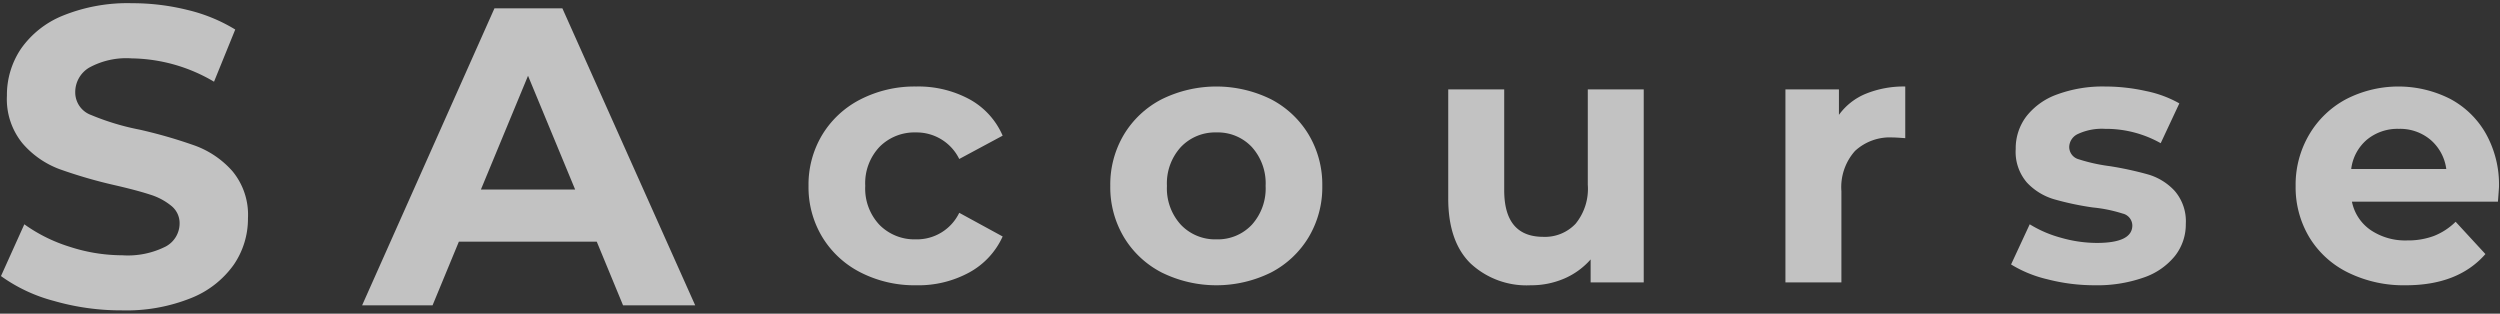
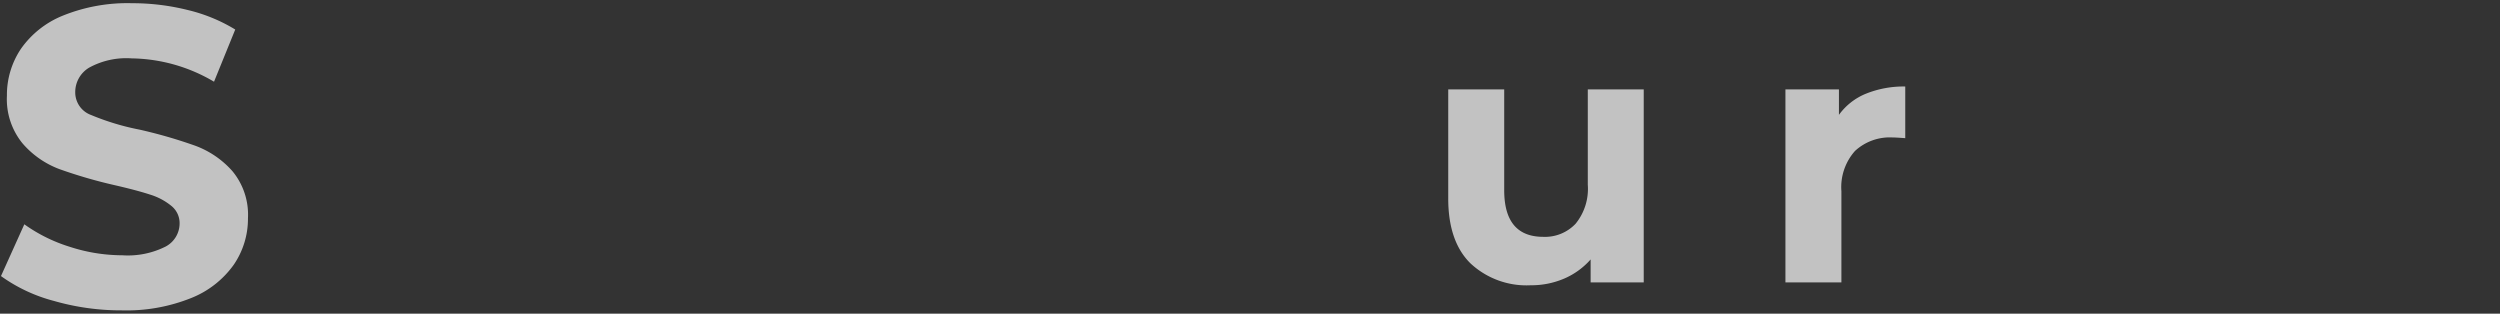
<svg xmlns="http://www.w3.org/2000/svg" id="レイヤー_1" data-name="レイヤー 1" width="271" height="34" viewBox="0 0 271 34">
  <rect x="0" y="0" width="271" height="34" fill="#333333" stroke="none" />
  <defs>
    <style>.cls-1{opacity:0.7;}.cls-2{fill:#fff;}</style>
  </defs>
  <g class="cls-1">
    <path class="cls-2" d="M5.833,32.617A17.332,17.332,0,0,1,.106,29.926l2.531-5.612a17.146,17.146,0,0,0,4.922,2.438,18.456,18.456,0,0,0,5.7.92,9.11,9.11,0,0,0,4.691-.943,2.846,2.846,0,0,0,1.519-2.507,2.4,2.4,0,0,0-.9-1.909,6.786,6.786,0,0,0-2.3-1.219q-1.4-.459-3.795-1.011a52.342,52.342,0,0,1-6.026-1.749A9.8,9.8,0,0,1,2.43,15.528,7.572,7.572,0,0,1,.75,10.376,8.961,8.961,0,0,1,2.269,5.293,10.207,10.207,0,0,1,6.846,1.682,18.669,18.669,0,0,1,14.32.348a24.782,24.782,0,0,1,6.027.736A17.826,17.826,0,0,1,25.5,3.2L23.2,8.858a17.958,17.958,0,0,0-8.924-2.53A8.371,8.371,0,0,0,9.651,7.34a3.087,3.087,0,0,0-1.495,2.668,2.607,2.607,0,0,0,1.726,2.461,26.966,26.966,0,0,0,5.266,1.587A52.8,52.8,0,0,1,21.175,15.8,9.994,9.994,0,0,1,25.2,18.56a7.4,7.4,0,0,1,1.679,5.106A8.8,8.8,0,0,1,25.337,28.7a10.358,10.358,0,0,1-4.622,3.61,18.828,18.828,0,0,1-7.5,1.334A26.333,26.333,0,0,1,5.833,32.617Z" />
-     <path class="cls-2" d="M64.69,26.2H49.74l-2.852,6.9H39.252L53.6.9h7.36l14.4,32.2H67.54Zm-2.346-5.658L57.238,8.214,52.132,20.542Z" />
-     <path class="cls-2" d="M93.305,29.542a10.31,10.31,0,0,1-4.161-3.831,10.436,10.436,0,0,1-1.5-5.56,10.452,10.452,0,0,1,1.5-5.562,10.337,10.337,0,0,1,4.161-3.831,12.861,12.861,0,0,1,6.008-1.38,11.644,11.644,0,0,1,5.775,1.38,8.2,8.2,0,0,1,3.6,3.948l-4.706,2.528a5.144,5.144,0,0,0-4.706-2.878,5.323,5.323,0,0,0-3.927,1.556,5.728,5.728,0,0,0-1.556,4.239,5.726,5.726,0,0,0,1.556,4.238,5.323,5.323,0,0,0,3.927,1.556,5.089,5.089,0,0,0,4.706-2.878l4.706,2.567a8.366,8.366,0,0,1-3.6,3.889,11.51,11.51,0,0,1-5.775,1.4A12.85,12.85,0,0,1,93.305,29.542Z" />
-     <path class="cls-2" d="M125.933,29.542a10.233,10.233,0,0,1-4.1-3.831,10.54,10.54,0,0,1-1.478-5.56,10.558,10.558,0,0,1,1.478-5.562,10.26,10.26,0,0,1,4.1-3.831,13.39,13.39,0,0,1,11.841,0,10.3,10.3,0,0,1,4.083,3.831,10.55,10.55,0,0,1,1.479,5.562,10.54,10.54,0,0,1-1.479,5.56,10.283,10.283,0,0,1-4.083,3.831,13.384,13.384,0,0,1-11.841,0Zm9.76-5.172a5.87,5.87,0,0,0,1.5-4.219,5.871,5.871,0,0,0-1.5-4.22,5.051,5.051,0,0,0-3.83-1.575,5.115,5.115,0,0,0-3.85,1.575,5.83,5.83,0,0,0-1.517,4.22,5.83,5.83,0,0,0,1.517,4.219,5.115,5.115,0,0,0,3.85,1.575A5.051,5.051,0,0,0,135.693,24.37Z" />
    <path class="cls-2" d="M178.18,9.689V30.612h-5.756V28.123a8.051,8.051,0,0,1-2.877,2.081,9.061,9.061,0,0,1-3.617.719,8.911,8.911,0,0,1-6.53-2.373q-2.412-2.372-2.411-7.039V9.689h6.067V20.618q0,5.055,4.239,5.055a4.559,4.559,0,0,0,3.5-1.42,5.986,5.986,0,0,0,1.322-4.219V9.689Z" />
    <path class="cls-2" d="M202.271,10.156a10.892,10.892,0,0,1,4.259-.778v5.6q-1.013-.078-1.361-.077a5.555,5.555,0,0,0-4.083,1.458,5.9,5.9,0,0,0-1.478,4.375v9.878h-6.067V9.689h5.8v2.762A6.739,6.739,0,0,1,202.271,10.156Z" />
-     <path class="cls-2" d="M221.97,30.282A13.329,13.329,0,0,1,218,28.667l2.022-4.355a12.7,12.7,0,0,0,3.384,1.458,14.181,14.181,0,0,0,3.889.563q3.849,0,3.85-1.9a1.35,1.35,0,0,0-1.05-1.283,15.6,15.6,0,0,0-3.228-.661,31.115,31.115,0,0,1-4.239-.9,6.574,6.574,0,0,1-2.9-1.789,5.086,5.086,0,0,1-1.225-3.655,5.736,5.736,0,0,1,1.147-3.52A7.372,7.372,0,0,1,223,10.234a14.28,14.28,0,0,1,5.191-.856,20.349,20.349,0,0,1,4.414.487,12.343,12.343,0,0,1,3.636,1.341l-2.021,4.317a12.076,12.076,0,0,0-6.029-1.556,6.152,6.152,0,0,0-2.917.544,1.6,1.6,0,0,0-.971,1.4,1.39,1.39,0,0,0,1.05,1.361,18.664,18.664,0,0,0,3.344.738,36.081,36.081,0,0,1,4.2.914,6.32,6.32,0,0,1,2.839,1.77,5.026,5.026,0,0,1,1.205,3.578,5.517,5.517,0,0,1-1.167,3.461,7.425,7.425,0,0,1-3.4,2.352,15.149,15.149,0,0,1-5.309.837A20.317,20.317,0,0,1,221.97,30.282Z" />
-     <path class="cls-2" d="M270.776,21.862H254.949a4.916,4.916,0,0,0,2.022,3.072,6.7,6.7,0,0,0,3.967,1.128,8.033,8.033,0,0,0,2.9-.486,7.038,7.038,0,0,0,2.353-1.536l3.228,3.5q-2.957,3.383-8.634,3.383a13.653,13.653,0,0,1-6.261-1.381,10.105,10.105,0,0,1-4.2-3.831,10.54,10.54,0,0,1-1.478-5.56,10.687,10.687,0,0,1,1.459-5.542,10.2,10.2,0,0,1,4-3.851,12.4,12.4,0,0,1,11.258-.057,9.646,9.646,0,0,1,3.909,3.791,11.315,11.315,0,0,1,1.42,5.736Q270.893,20.345,270.776,21.862Zm-14.194-6.728a4.968,4.968,0,0,0-1.711,3.189h10.306a5.027,5.027,0,0,0-1.711-3.17,5.122,5.122,0,0,0-3.423-1.186A5.223,5.223,0,0,0,256.582,15.134Z" />
  </g>
</svg>